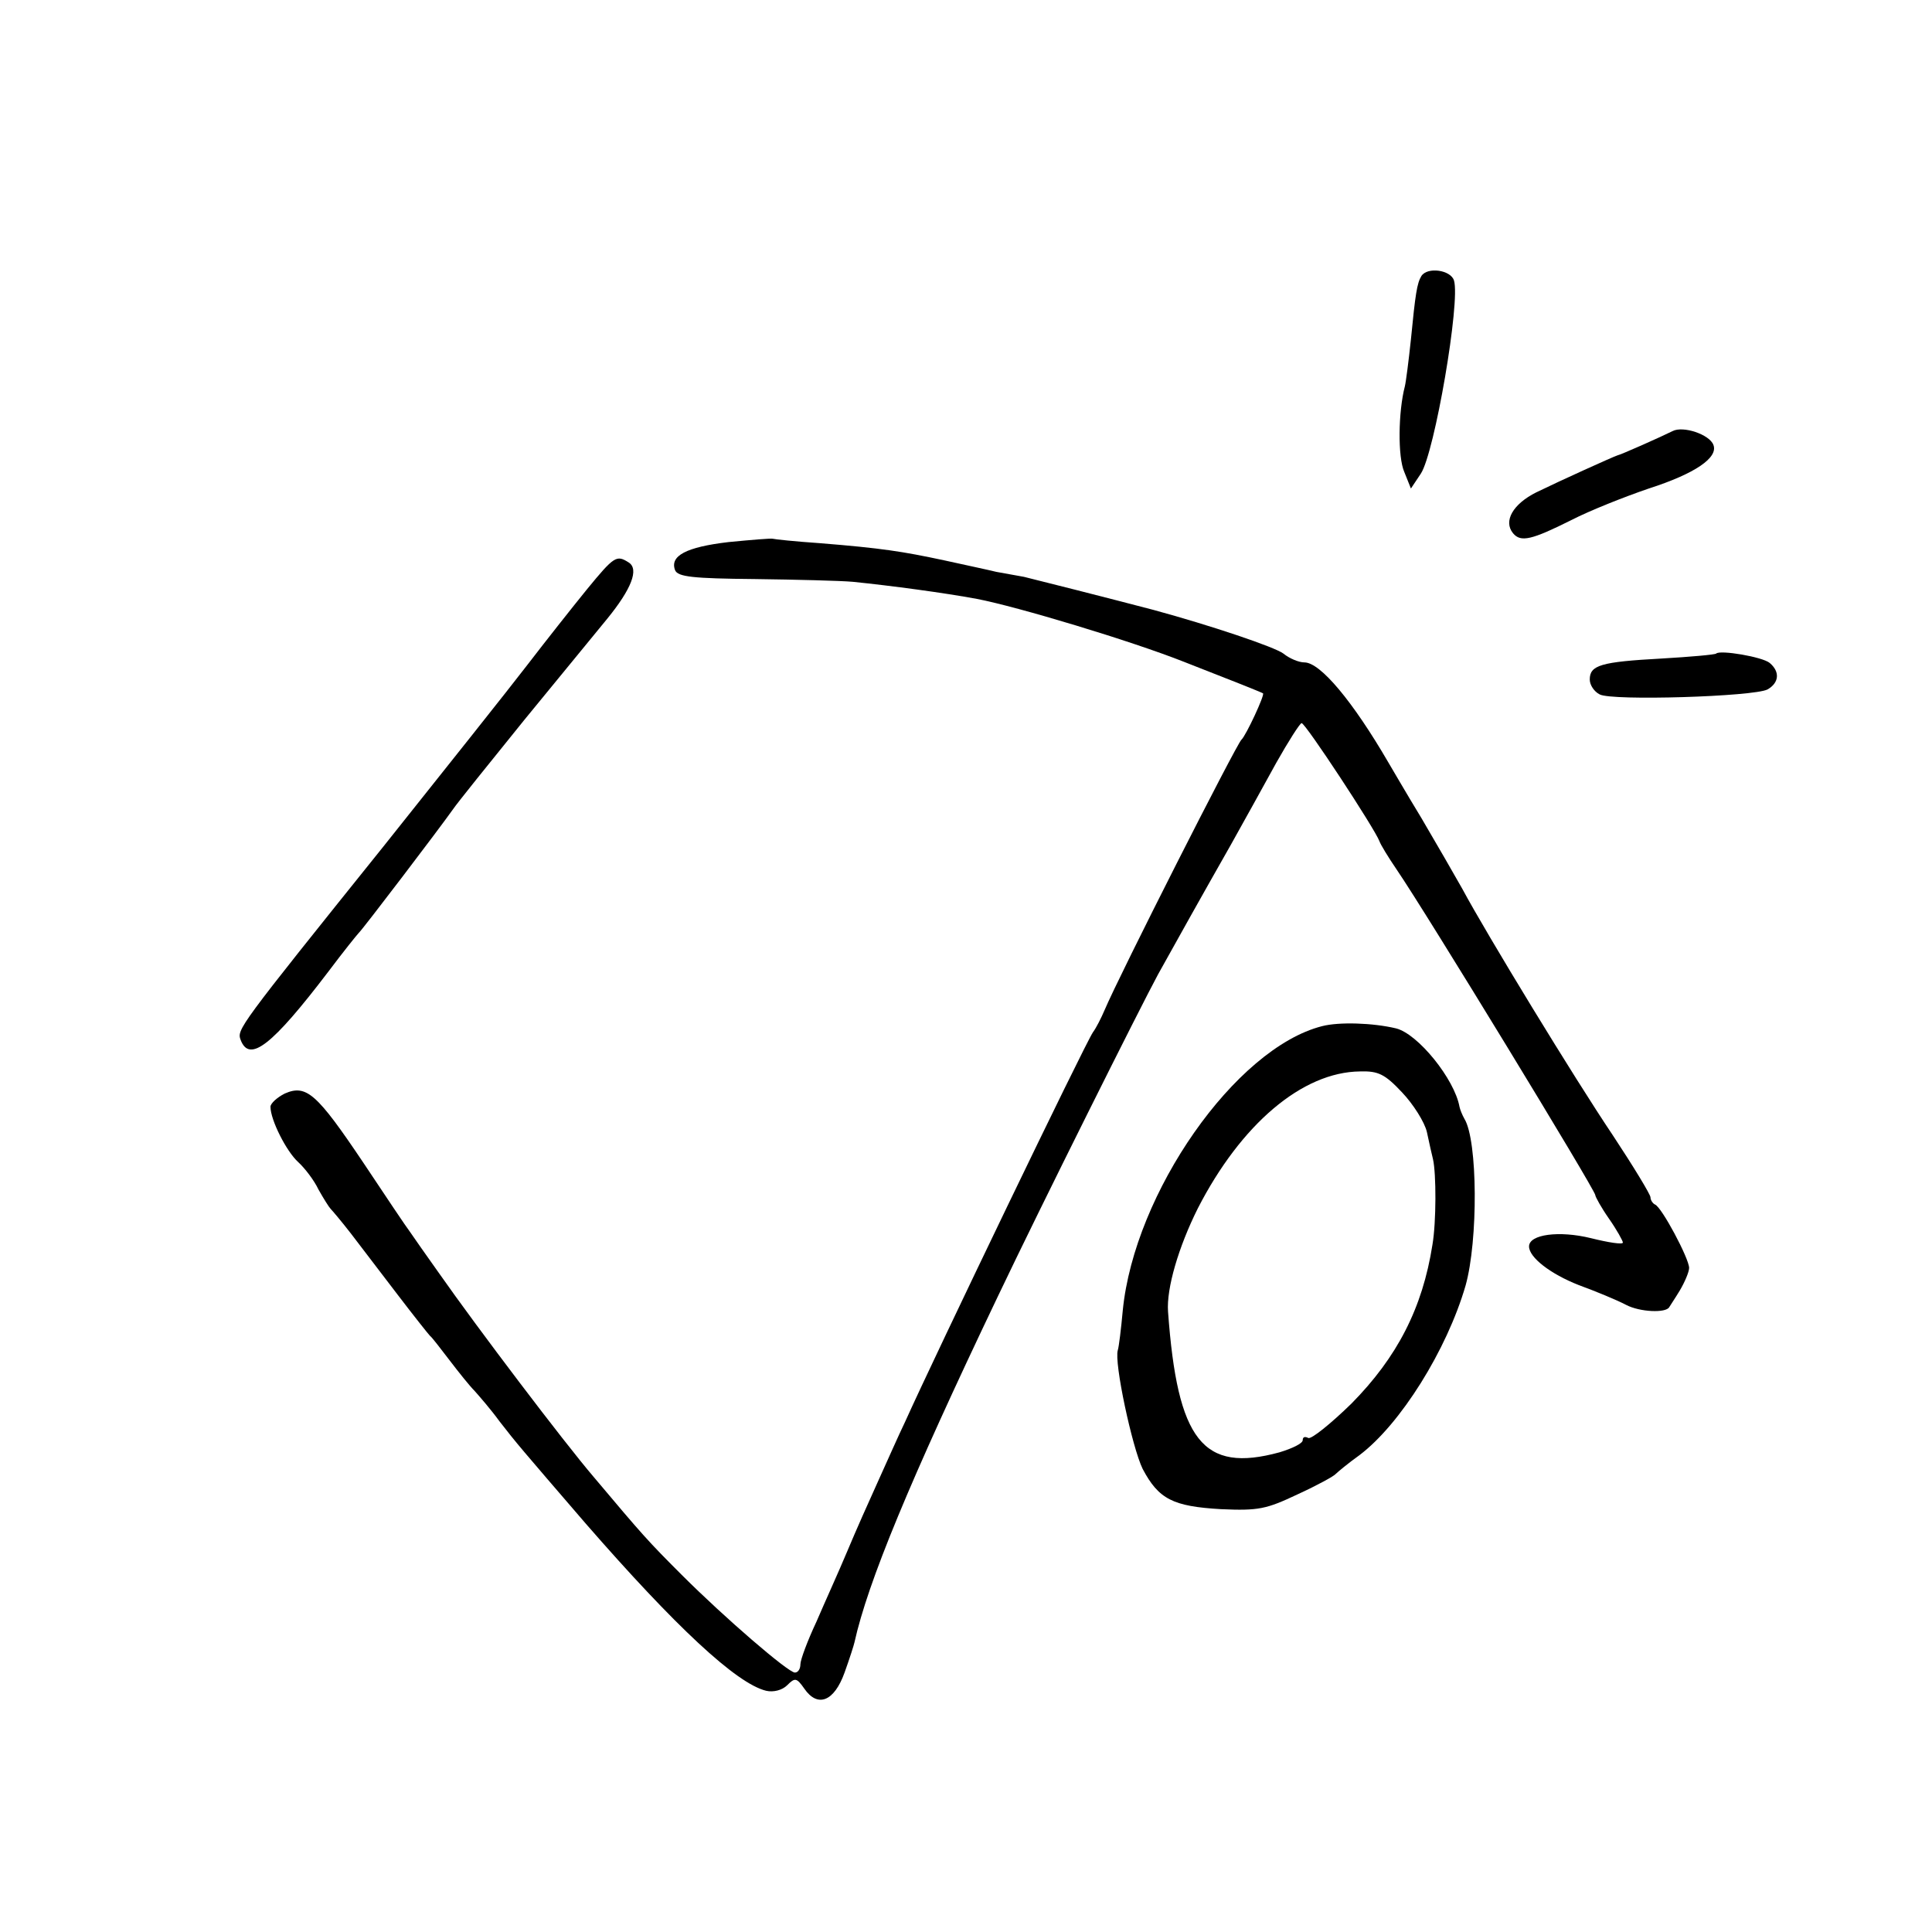
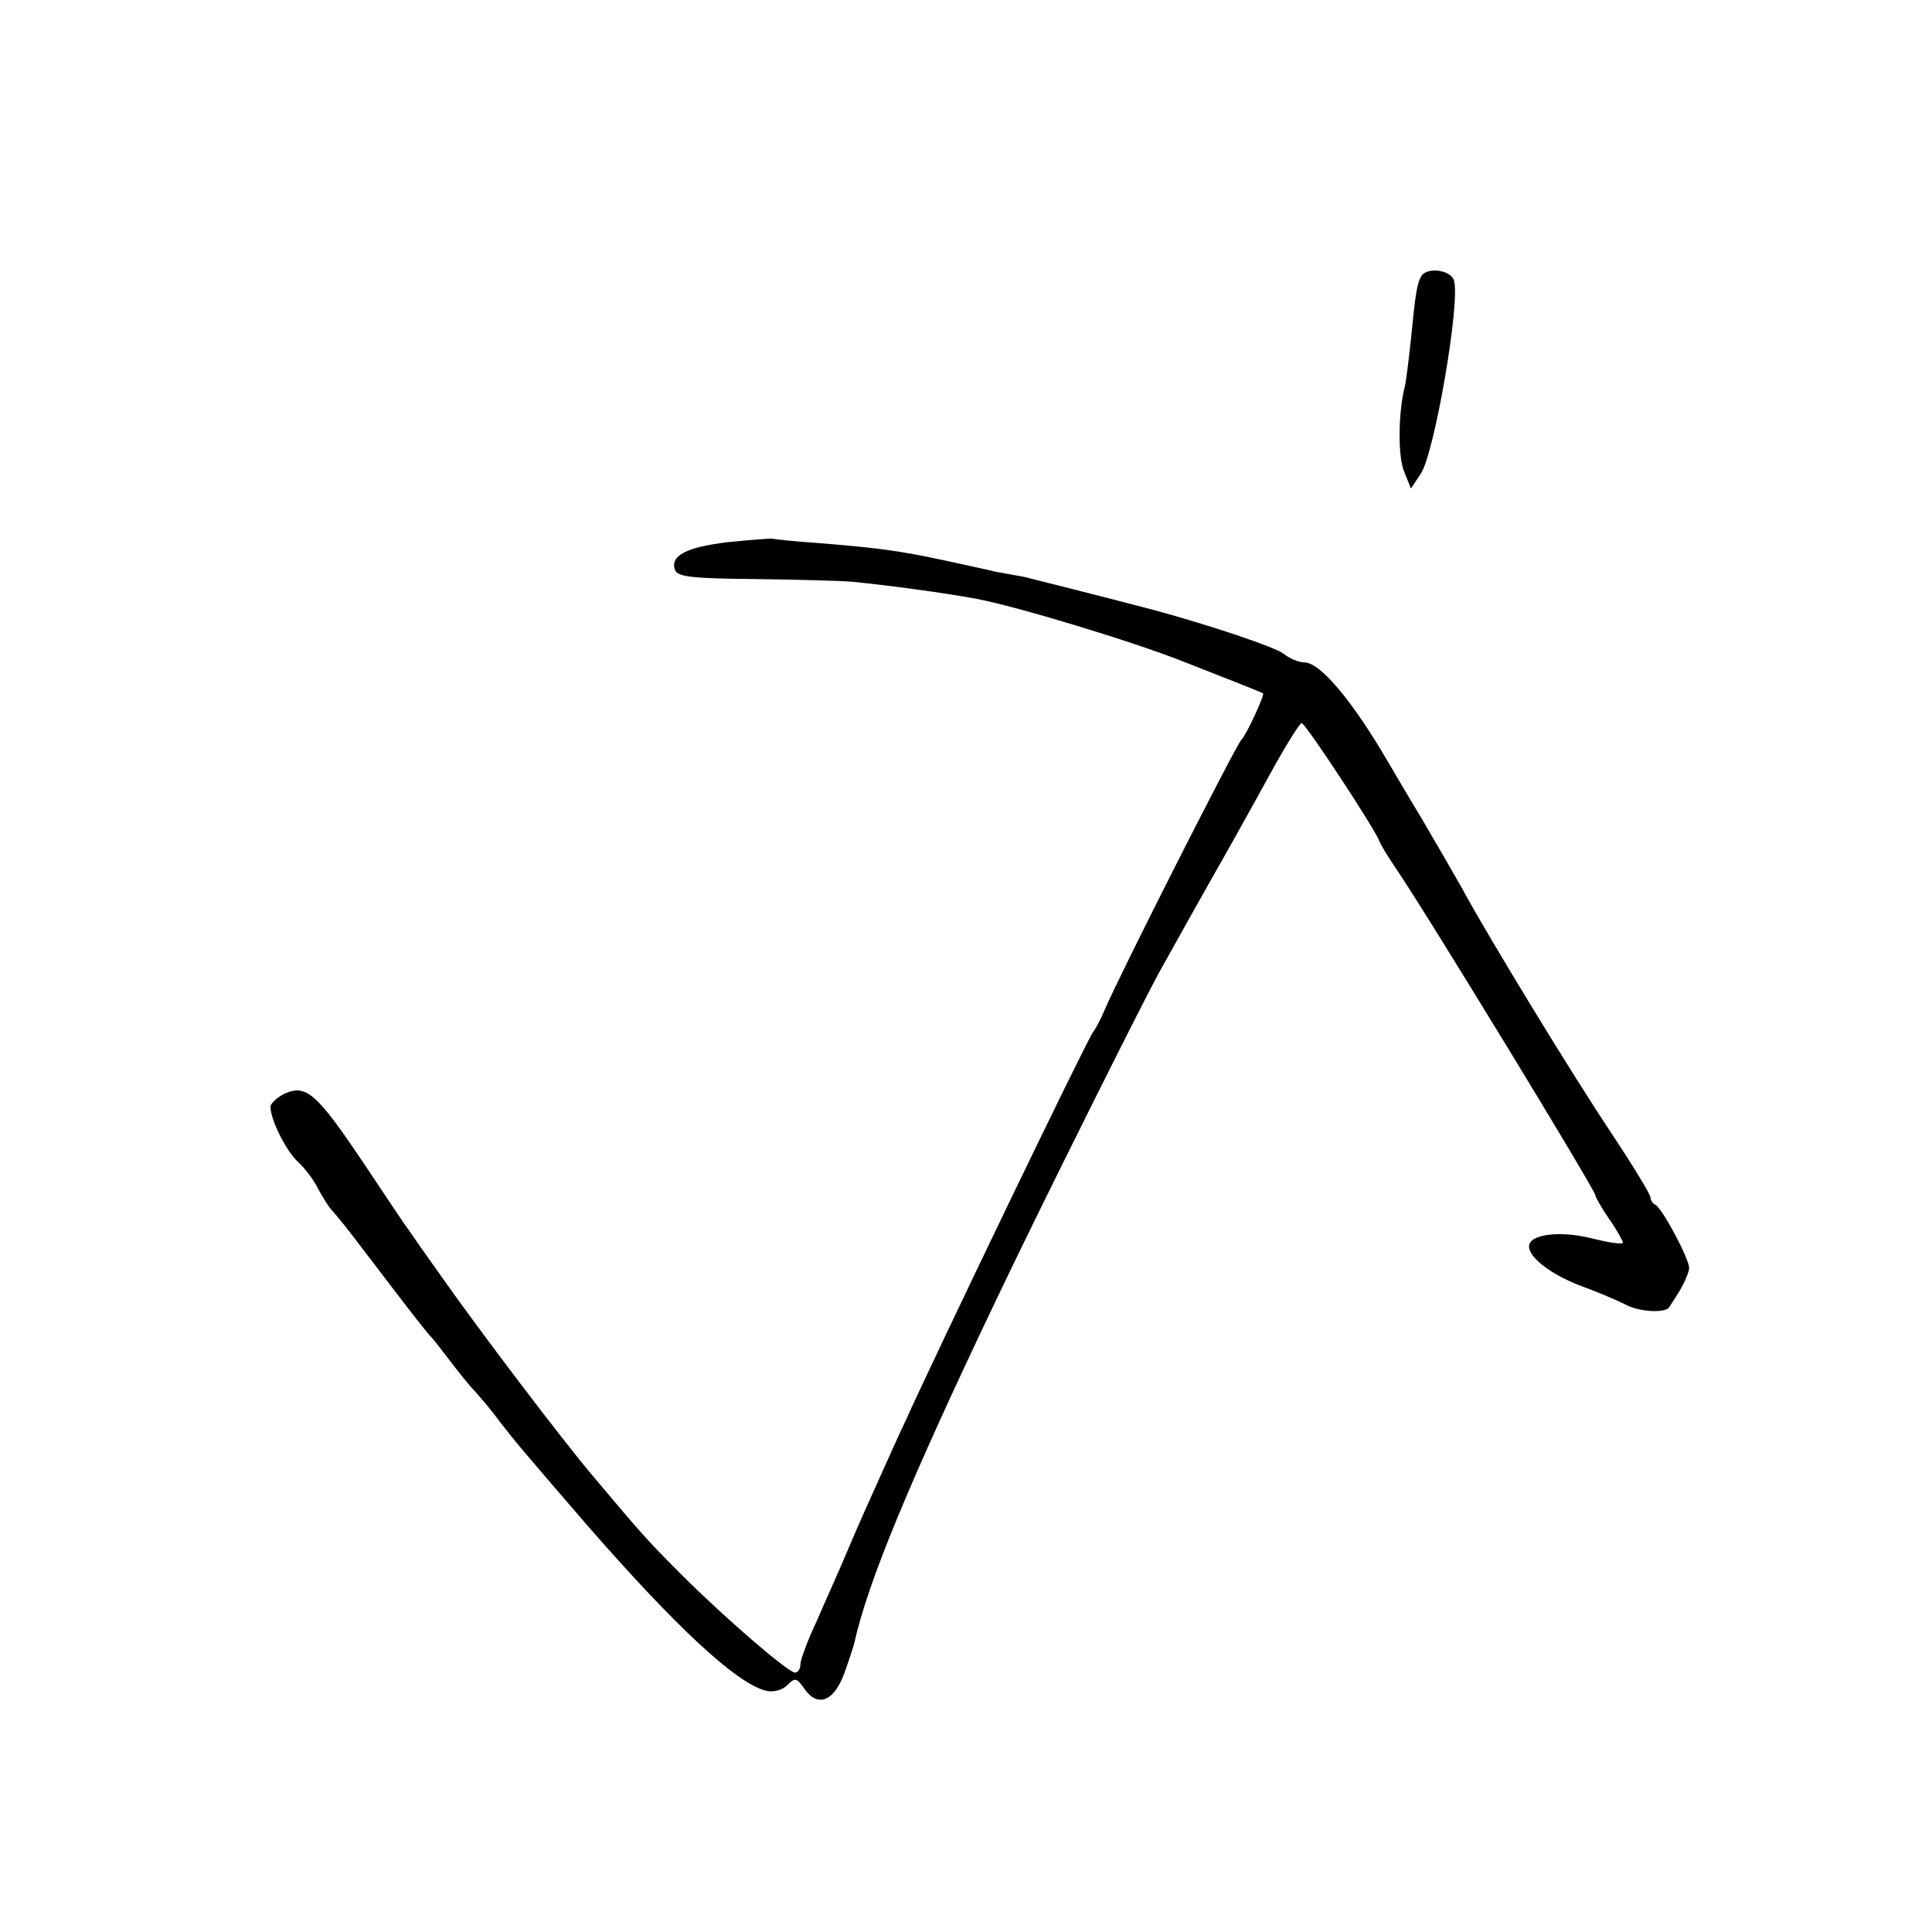
<svg xmlns="http://www.w3.org/2000/svg" version="1.0" width="350pt" height="350pt" viewBox="0 0 350 350" preserveAspectRatio="xMidYMid meet">
  <g transform="translate(0,350) scale(0.1,-0.1)" fill="#000000" stroke="none">
    <path d="M2575 3000 c-8 -13 -11 -33 -19 -115 -4 -38 -9 -77 -11 -85 -12 -46 -13 -128 -1 -155 l12 -30 18 27 c25 38 72 312 60 350 -6 19 -48 25 -59 8z" />
-     <path d="M3030 2719 c-20 -10 -94 -43 -100 -44 -9 -3 -104 -46 -147 -67 -42 -21 -60 -52 -42 -74 14 -17 34 -12 106 24 33 17 96 42 140 57 84 27 126 56 117 79 -7 19 -55 35 -74 25z" />
    <path d="M1320 2518 c-77 -9 -107 -25 -97 -51 5 -12 32 -15 144 -16 76 -1 156 -3 178 -5 69 -7 166 -20 225 -31 73 -14 279 -76 375 -114 77 -30 140 -55 143 -57 4 -2 -31 -77 -39 -84 -9 -8 -221 -426 -248 -490 -6 -14 -15 -32 -21 -40 -15 -22 -286 -585 -340 -705 -13 -27 -35 -77 -50 -110 -15 -33 -40 -89 -55 -125 -15 -36 -41 -93 -56 -128 -16 -34 -29 -69 -29 -77 0 -8 -4 -15 -10 -15 -12 0 -127 99 -205 177 -61 61 -70 71 -160 178 -53 62 -210 269 -280 369 -22 31 -46 65 -52 74 -7 9 -45 66 -85 126 -84 125 -103 142 -142 125 -14 -7 -26 -18 -26 -24 0 -24 29 -81 50 -100 12 -11 29 -33 37 -50 9 -16 19 -32 22 -35 3 -3 20 -23 37 -45 17 -22 54 -71 84 -110 29 -38 56 -72 59 -75 4 -3 19 -23 36 -45 16 -21 36 -46 45 -55 8 -9 29 -33 45 -55 31 -40 38 -48 156 -185 162 -186 273 -290 327 -303 13 -3 29 1 38 10 14 14 17 14 31 -6 24 -35 54 -24 73 29 9 25 17 50 18 55 24 108 99 290 259 625 79 166 259 526 291 585 35 63 78 140 132 235 23 41 60 108 82 148 22 39 43 72 46 72 7 0 133 -192 141 -214 2 -6 16 -29 31 -51 54 -79 360 -581 360 -590 0 -3 11 -23 25 -43 14 -20 25 -40 25 -43 0 -4 -26 0 -58 8 -57 14 -112 7 -112 -15 0 -20 39 -50 90 -70 30 -11 69 -27 86 -36 25 -13 72 -15 78 -4 1 2 10 15 19 30 9 15 17 34 17 41 0 17 -50 111 -62 115 -4 2 -8 8 -8 13 0 5 -31 56 -68 112 -70 104 -229 365 -273 447 -14 25 -47 82 -74 128 -28 46 -54 91 -60 101 -64 110 -123 181 -152 181 -10 0 -27 7 -38 16 -16 12 -132 51 -235 79 -80 21 -218 56 -235 60 -11 2 -33 6 -50 9 -16 4 -59 13 -95 21 -75 16 -113 22 -225 31 -44 3 -82 7 -85 8 -3 1 -39 -2 -80 -6z" />
-     <path d="M1063 2432 c-26 -32 -75 -94 -108 -137 -33 -43 -150 -190 -260 -328 -265 -330 -266 -332 -259 -351 16 -42 57 -10 159 124 27 36 52 67 55 70 6 5 146 189 170 223 8 12 67 85 130 163 63 77 131 160 150 183 44 54 58 90 39 102 -22 14 -26 12 -76 -49z" />
-     <path d="M3109 2316 c-2 -2 -47 -6 -99 -9 -110 -6 -130 -12 -130 -38 0 -10 8 -22 18 -27 22 -12 279 -4 304 9 21 12 23 32 4 48 -13 11 -90 24 -97 17z" />
-     <path d="M2395 1641 c-157 -40 -340 -302 -361 -515 -3 -33 -7 -66 -9 -72 -7 -22 26 -176 45 -215 29 -55 55 -68 142 -73 68 -3 82 0 139 27 35 16 66 33 69 37 3 3 22 19 43 34 74 56 158 190 192 307 23 82 22 263 -2 302 -4 7 -8 17 -9 22 -9 50 -75 132 -115 142 -42 10 -103 12 -134 4z m145 -120 c20 -21 41 -54 45 -72 4 -19 9 -41 11 -49 6 -26 6 -114 -1 -155 -18 -115 -64 -204 -147 -288 -38 -37 -73 -65 -78 -62 -6 3 -10 2 -10 -4 0 -6 -19 -15 -42 -22 -139 -38 -185 21 -202 255 -3 42 19 117 54 187 78 152 189 247 294 248 33 1 45 -5 76 -38z" />
  </g>
</svg>